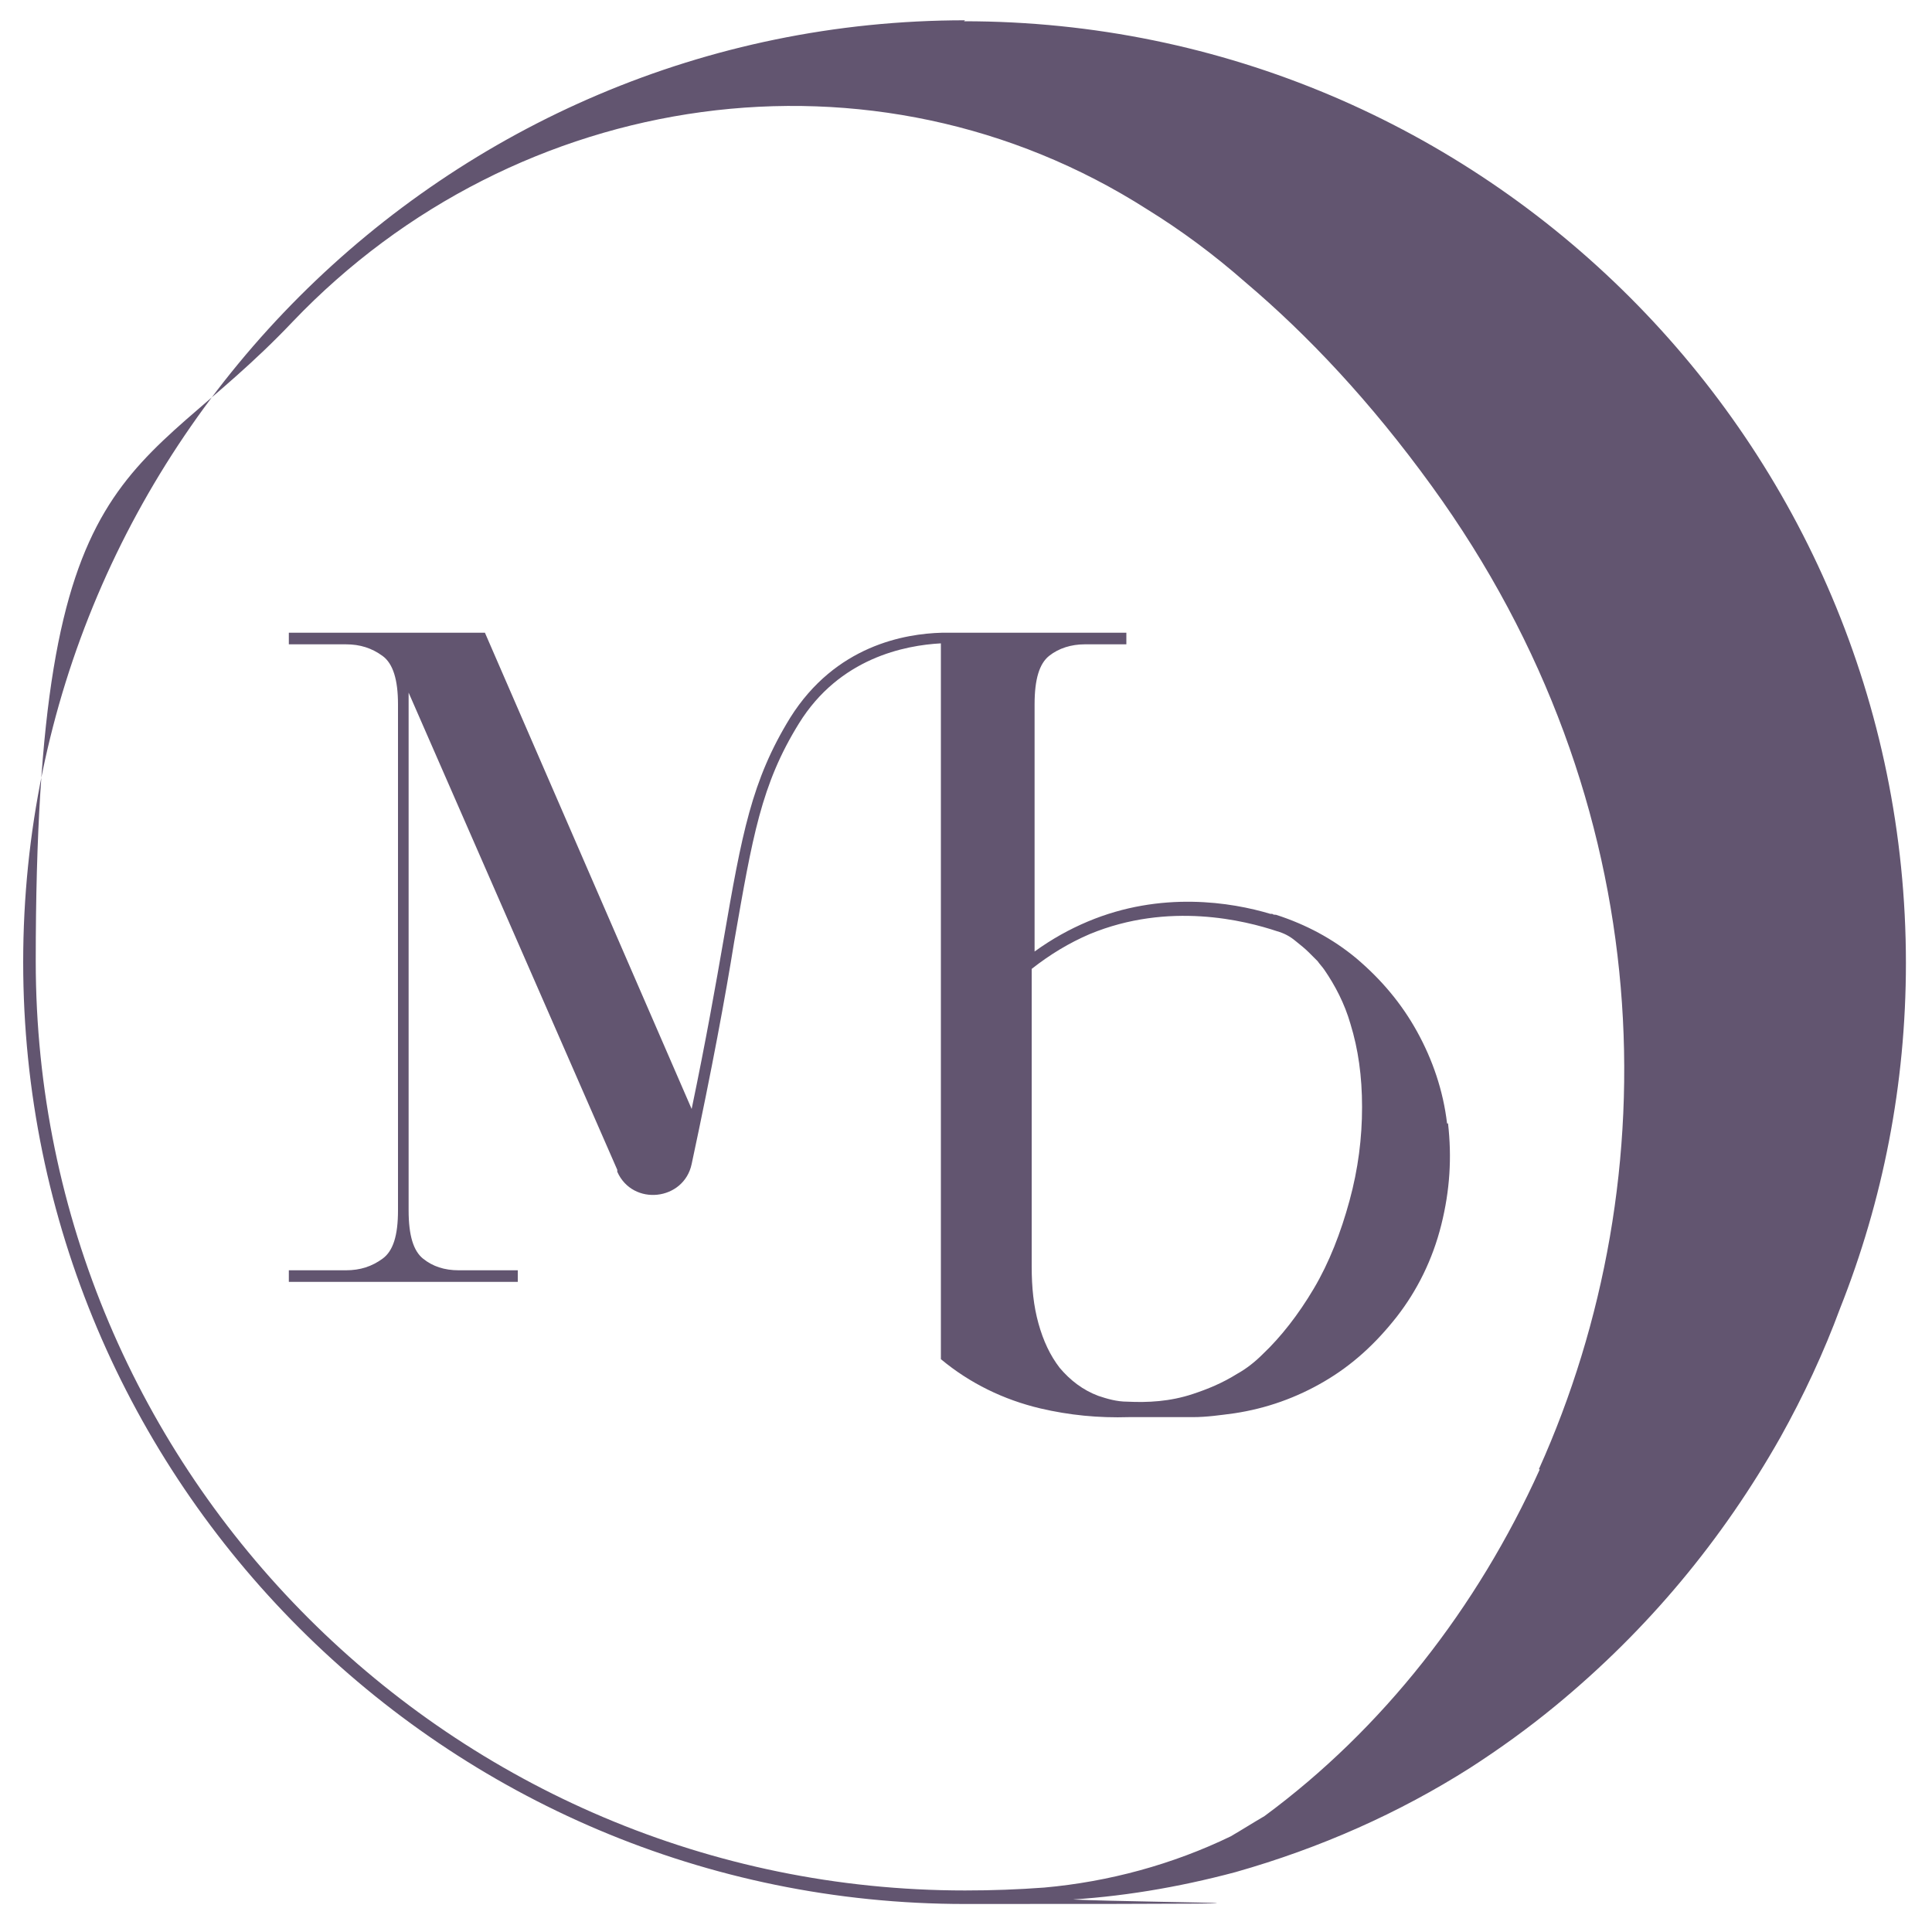
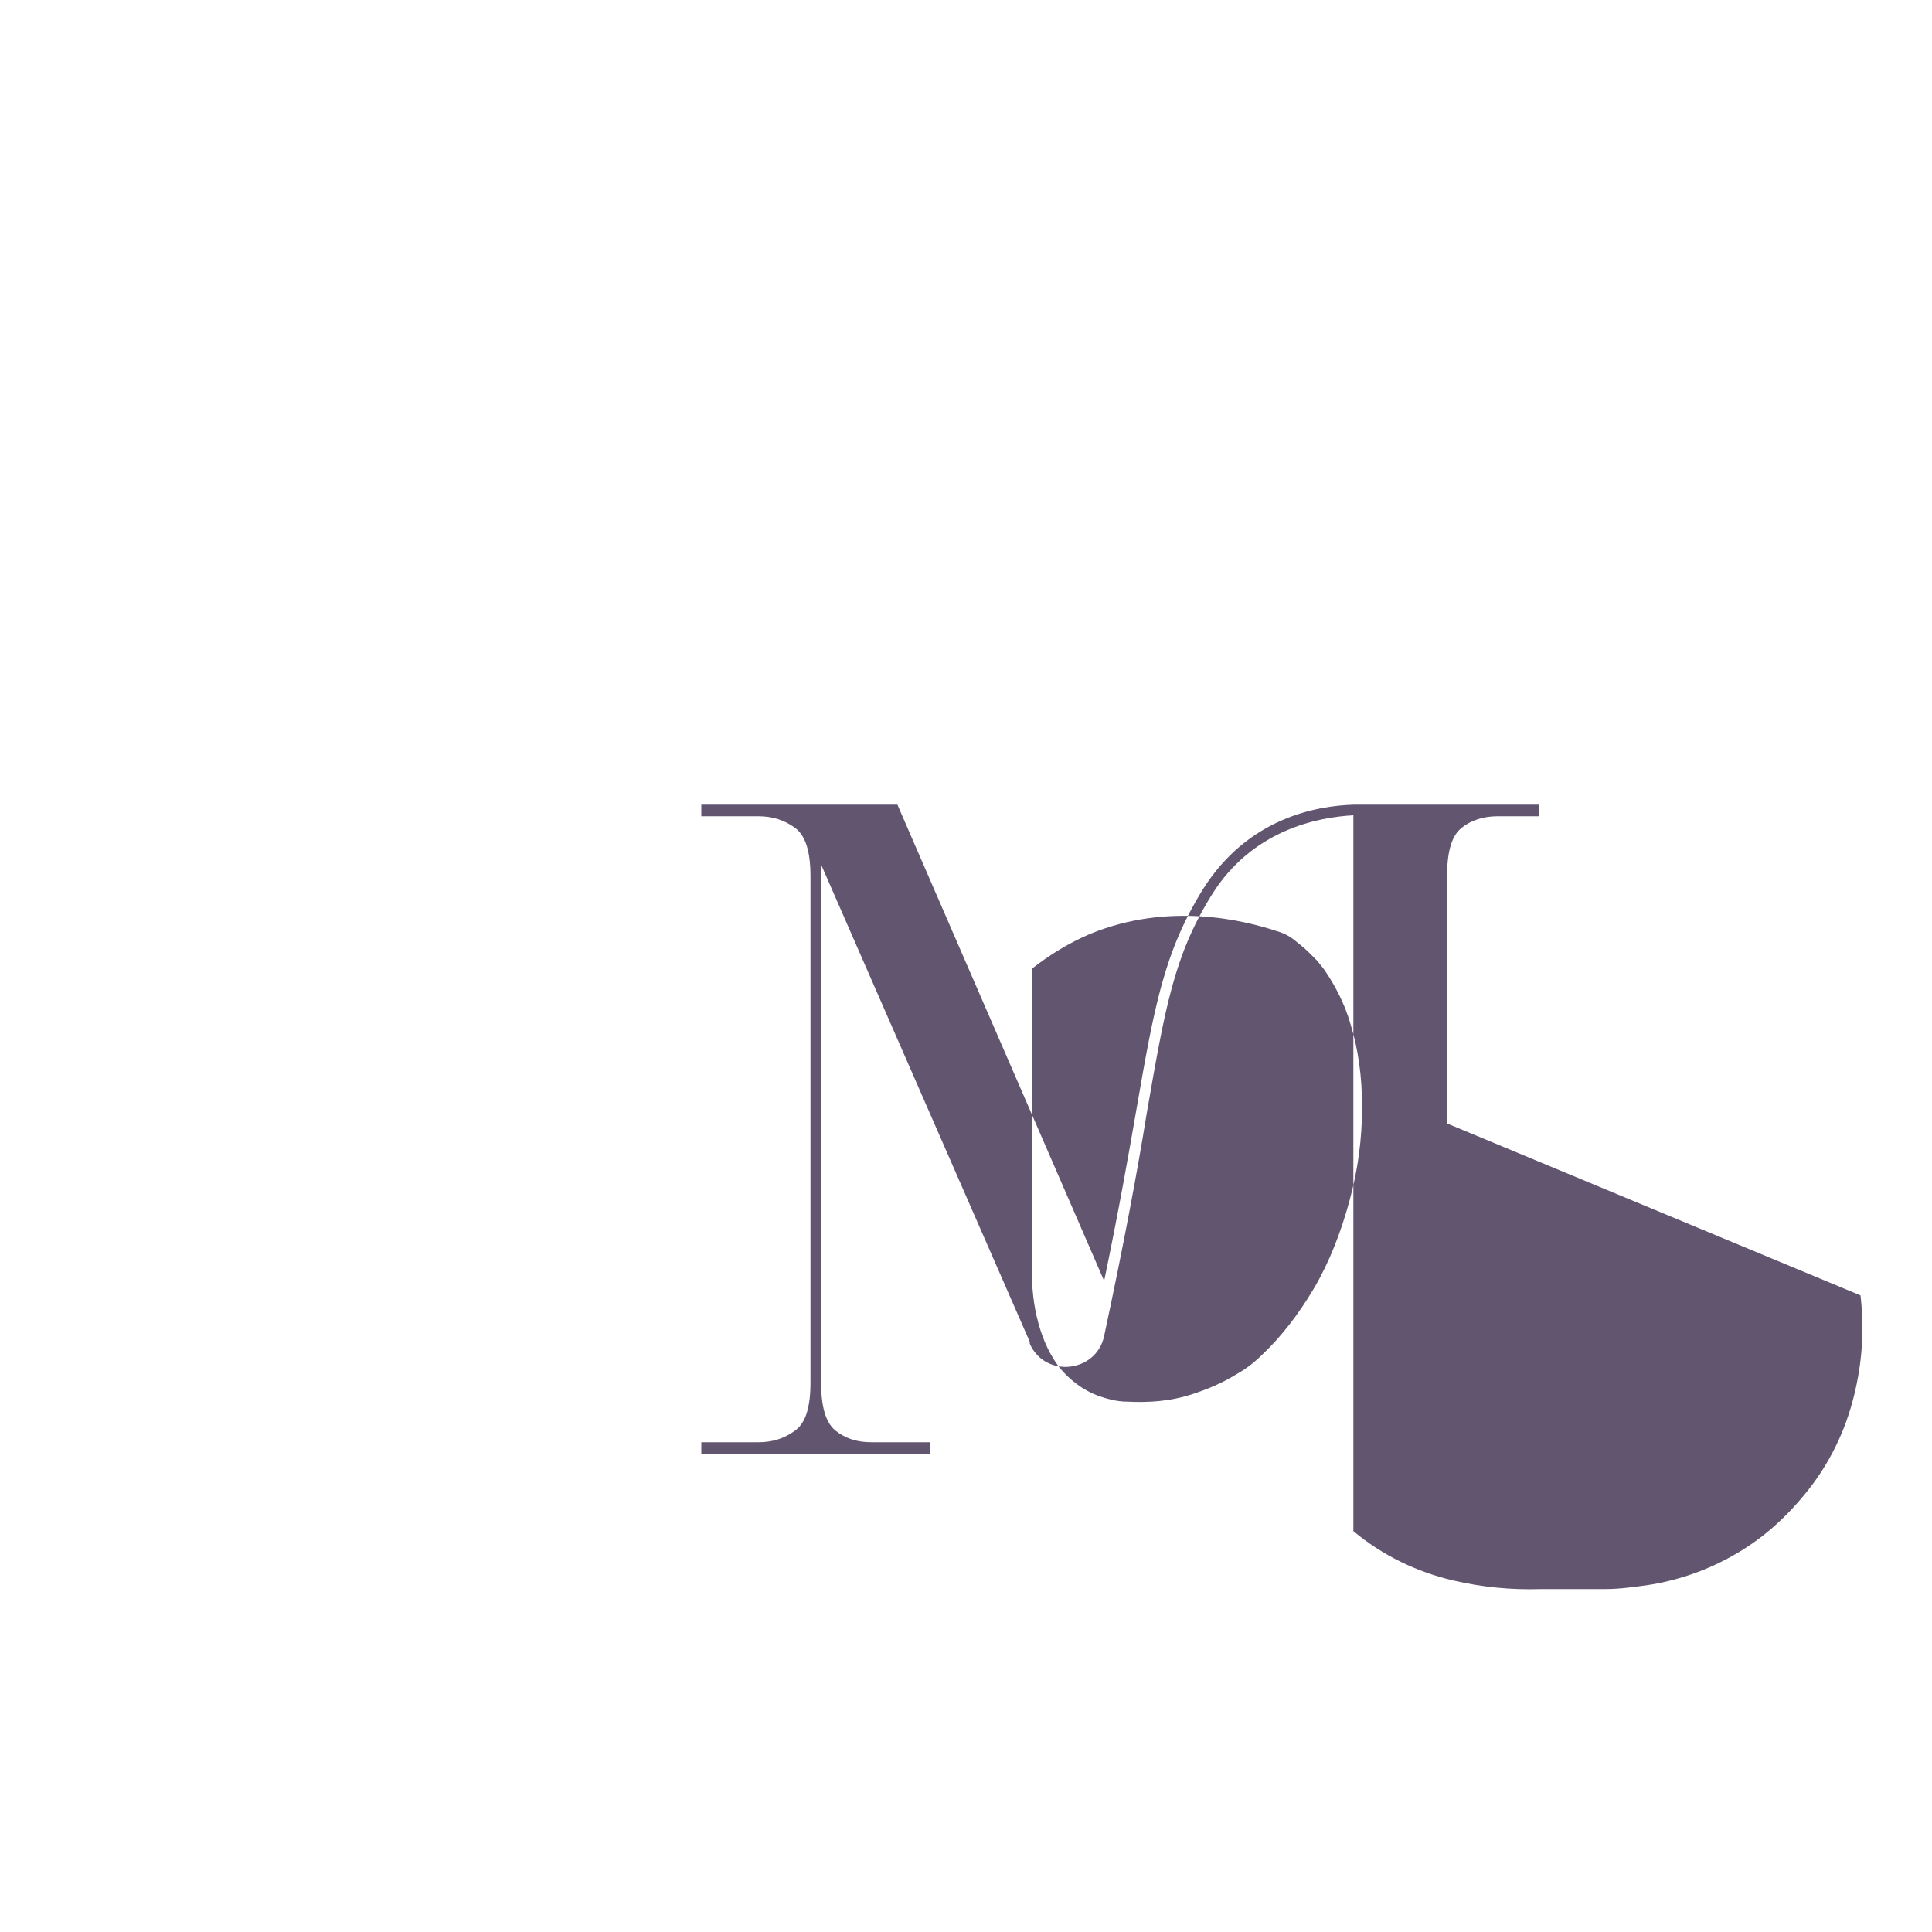
<svg xmlns="http://www.w3.org/2000/svg" id="Layer_1" version="1.1" viewBox="0 0 200 200">
  <defs>
    <style>
      .st0 {
        fill: #625570;
      }
    </style>
  </defs>
-   <path class="st0" d="M99.9,2.1C46.2,2.1,2.4,45.8,2.4,99.6s43.7,97.5,97.5,97.5,7.1-.2,10.6-.6c-.2,0-.4.1-.6.2,6-.3,12-1.3,18-2.9,8.8-2.5,16.9-6.1,24.3-10.8h0s0,0,0,0c3.1-2,6-4.1,8.8-6.4,9.6-7.9,17.3-17.2,23.3-27.8,2.4-4.3,4.5-8.8,6.2-13.4,4.4-11.1,6.8-23.1,6.8-35.7,0-53.8-43.7-97.5-97.5-97.5M159.4,152.1c-6.5,14.4-16.3,26.9-28.5,35.9-1.2.7-2.3,1.4-3.5,2.1-6,2.9-12.6,4.7-19.3,5.3-2.7.2-5.4.3-8.2.3-53,0-96.2-43.1-96.2-96.2S13.9,50.6,30.3,33.3C53.5,9,90.5,3.6,118.8,21.7c3.4,2.1,6.8,4.6,10.1,7.5,6.5,5.5,13,12.4,19.3,21.1,23.8,32.8,24.7,71.6,11.1,101.8" />
-   <path class="st0" d="M149.8,116.3c-.4-3.4-1.5-6.6-3.1-9.5-1.6-2.9-3.7-5.4-6.3-7.6-2.4-2-5.2-3.5-8.3-4.5-.1,0-.3,0-.4-.1,0,0-.2,0-.2,0,0,0,0,0,0,0-4-1.2-11.3-2.4-18.9.8-1.9.8-3.7,1.8-5.5,3.1v-25.6c0-2.6.5-4.2,1.5-5,1-.8,2.3-1.2,3.7-1.2h4.3v-1.2h-19.1c-3.8.1-11,1.3-15.7,8.8-4,6.5-5,12-6.9,23-.8,4.6-1.8,10.3-3.3,17.5l-21.4-49.3h-20.3v1.2h5.9c1.5,0,2.7.4,3.8,1.2,1.1.8,1.6,2.5,1.6,5v52.4c0,2.6-.5,4.2-1.6,5-1.1.8-2.3,1.2-3.8,1.2h-5.9v1.2h23.7v-1.2h-6.1c-1.5,0-2.7-.4-3.7-1.2-1-.8-1.5-2.4-1.5-5v-53.6l21.6,49.4v.2c1.6,3.6,6.9,3,7.7-.8,2.1-9.8,3.5-17.4,4.4-23,1.9-10.9,2.8-16.3,6.7-22.6,4.2-6.8,11-8.1,14.7-8.3v74.1c3,2.5,6.5,4.2,10.3,5.1,3,.7,6,1,9.2.9h6.6c1.4,0,2.8-.2,4.3-.4,3.3-.5,6.4-1.6,9.3-3.3,2.9-1.7,5.3-3.9,7.5-6.7,2.1-2.7,3.7-5.9,4.6-9.5.9-3.6,1.1-7,.7-10.5ZM139.7,124.3c-.9,3.3-2.1,6.4-3.7,9.1-1.6,2.7-3.4,5-5.3,6.8-.8.8-1.7,1.5-2.6,2,0,0,0,0,0,0-1.6,1-3.1,1.6-4.6,2.1-2.4.8-4.7.9-6.8.8h0c-1.1,0-2.1-.3-3-.6-1.6-.6-2.9-1.6-4-2.9-1-1.3-1.7-2.8-2.2-4.6-.5-1.8-.7-3.7-.7-5.9v-8.1s0,0,0,0v-22.7c1.9-1.5,3.9-2.7,6-3.6,8.2-3.4,16.1-1.4,19.4-.3.7.2,1.3.5,1.9,1,0,0,0,0,0,0,.5.4,1,.8,1.4,1.2.2.2.3.3.5.5.1.1.3.3.4.4.2.3.5.6.7.9,1.1,1.6,2.1,3.5,2.7,5.6.8,2.6,1.2,5.4,1.2,8.6s-.4,6.4-1.3,9.7Z" />
+   <path class="st0" d="M149.8,116.3v-25.6c0-2.6.5-4.2,1.5-5,1-.8,2.3-1.2,3.7-1.2h4.3v-1.2h-19.1c-3.8.1-11,1.3-15.7,8.8-4,6.5-5,12-6.9,23-.8,4.6-1.8,10.3-3.3,17.5l-21.4-49.3h-20.3v1.2h5.9c1.5,0,2.7.4,3.8,1.2,1.1.8,1.6,2.5,1.6,5v52.4c0,2.6-.5,4.2-1.6,5-1.1.8-2.3,1.2-3.8,1.2h-5.9v1.2h23.7v-1.2h-6.1c-1.5,0-2.7-.4-3.7-1.2-1-.8-1.5-2.4-1.5-5v-53.6l21.6,49.4v.2c1.6,3.6,6.9,3,7.7-.8,2.1-9.8,3.5-17.4,4.4-23,1.9-10.9,2.8-16.3,6.7-22.6,4.2-6.8,11-8.1,14.7-8.3v74.1c3,2.5,6.5,4.2,10.3,5.1,3,.7,6,1,9.2.9h6.6c1.4,0,2.8-.2,4.3-.4,3.3-.5,6.4-1.6,9.3-3.3,2.9-1.7,5.3-3.9,7.5-6.7,2.1-2.7,3.7-5.9,4.6-9.5.9-3.6,1.1-7,.7-10.5ZM139.7,124.3c-.9,3.3-2.1,6.4-3.7,9.1-1.6,2.7-3.4,5-5.3,6.8-.8.8-1.7,1.5-2.6,2,0,0,0,0,0,0-1.6,1-3.1,1.6-4.6,2.1-2.4.8-4.7.9-6.8.8h0c-1.1,0-2.1-.3-3-.6-1.6-.6-2.9-1.6-4-2.9-1-1.3-1.7-2.8-2.2-4.6-.5-1.8-.7-3.7-.7-5.9v-8.1s0,0,0,0v-22.7c1.9-1.5,3.9-2.7,6-3.6,8.2-3.4,16.1-1.4,19.4-.3.7.2,1.3.5,1.9,1,0,0,0,0,0,0,.5.4,1,.8,1.4,1.2.2.2.3.3.5.5.1.1.3.3.4.4.2.3.5.6.7.9,1.1,1.6,2.1,3.5,2.7,5.6.8,2.6,1.2,5.4,1.2,8.6s-.4,6.4-1.3,9.7Z" />
</svg>